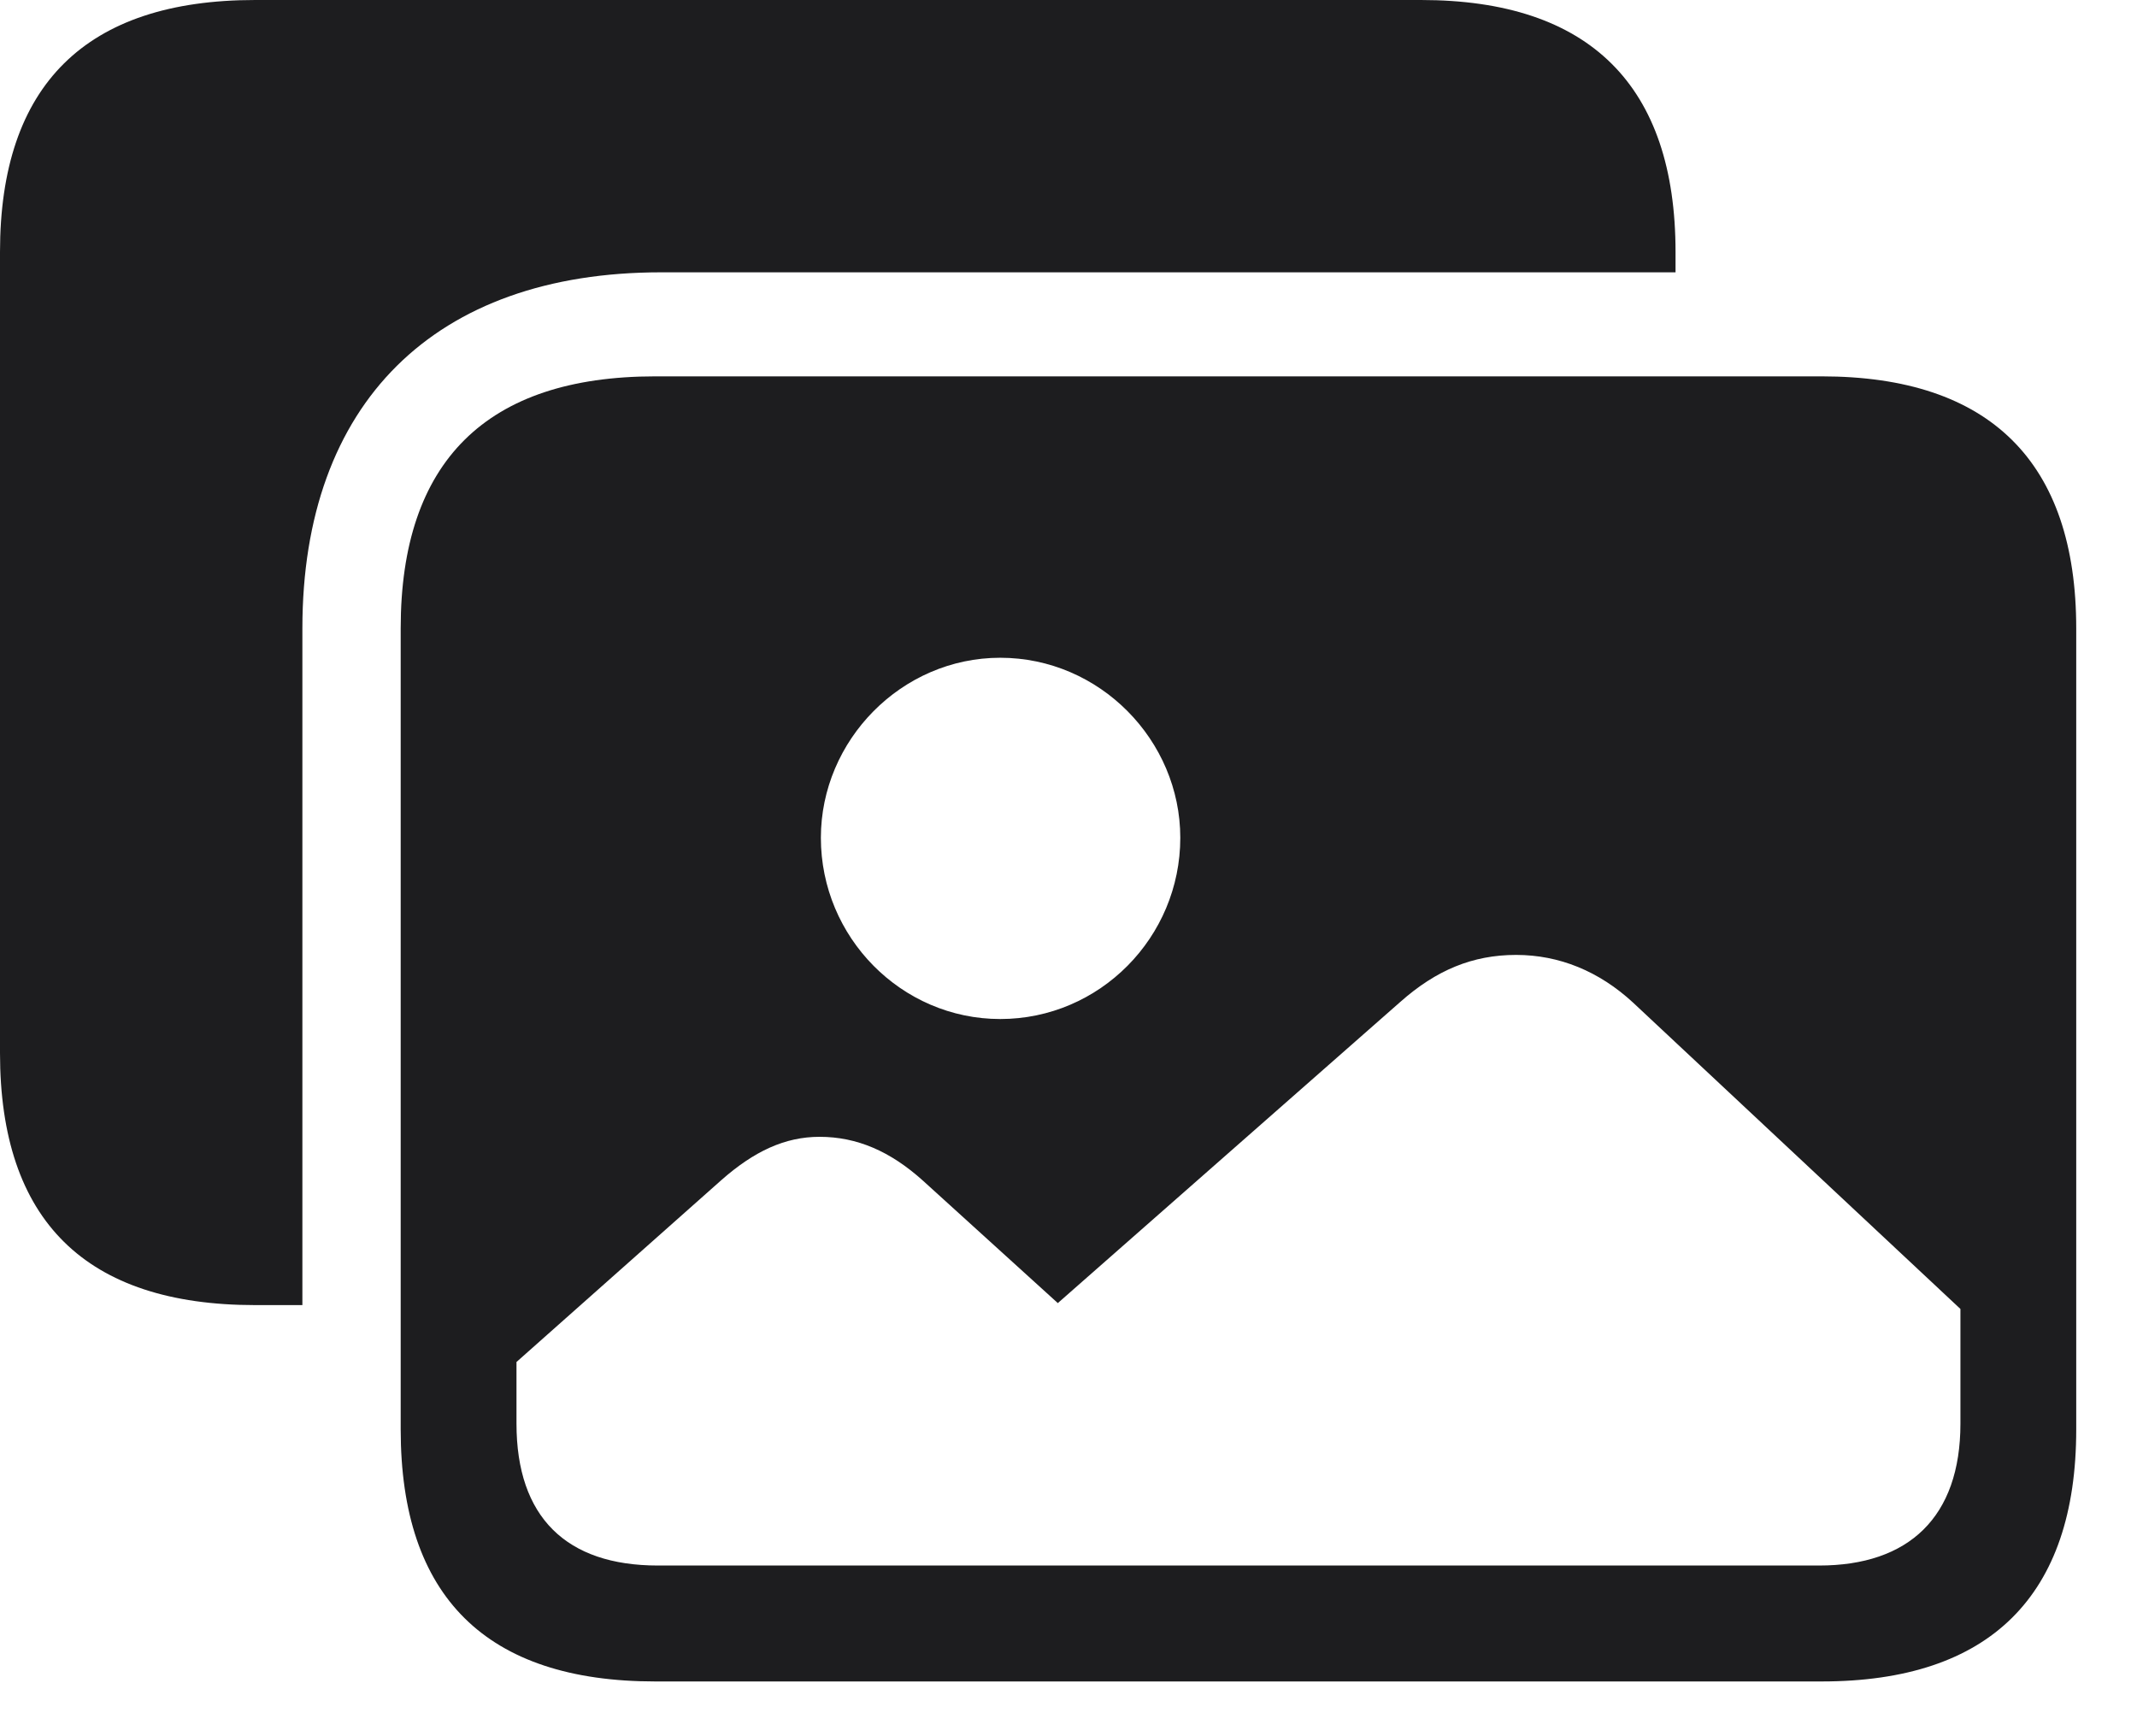
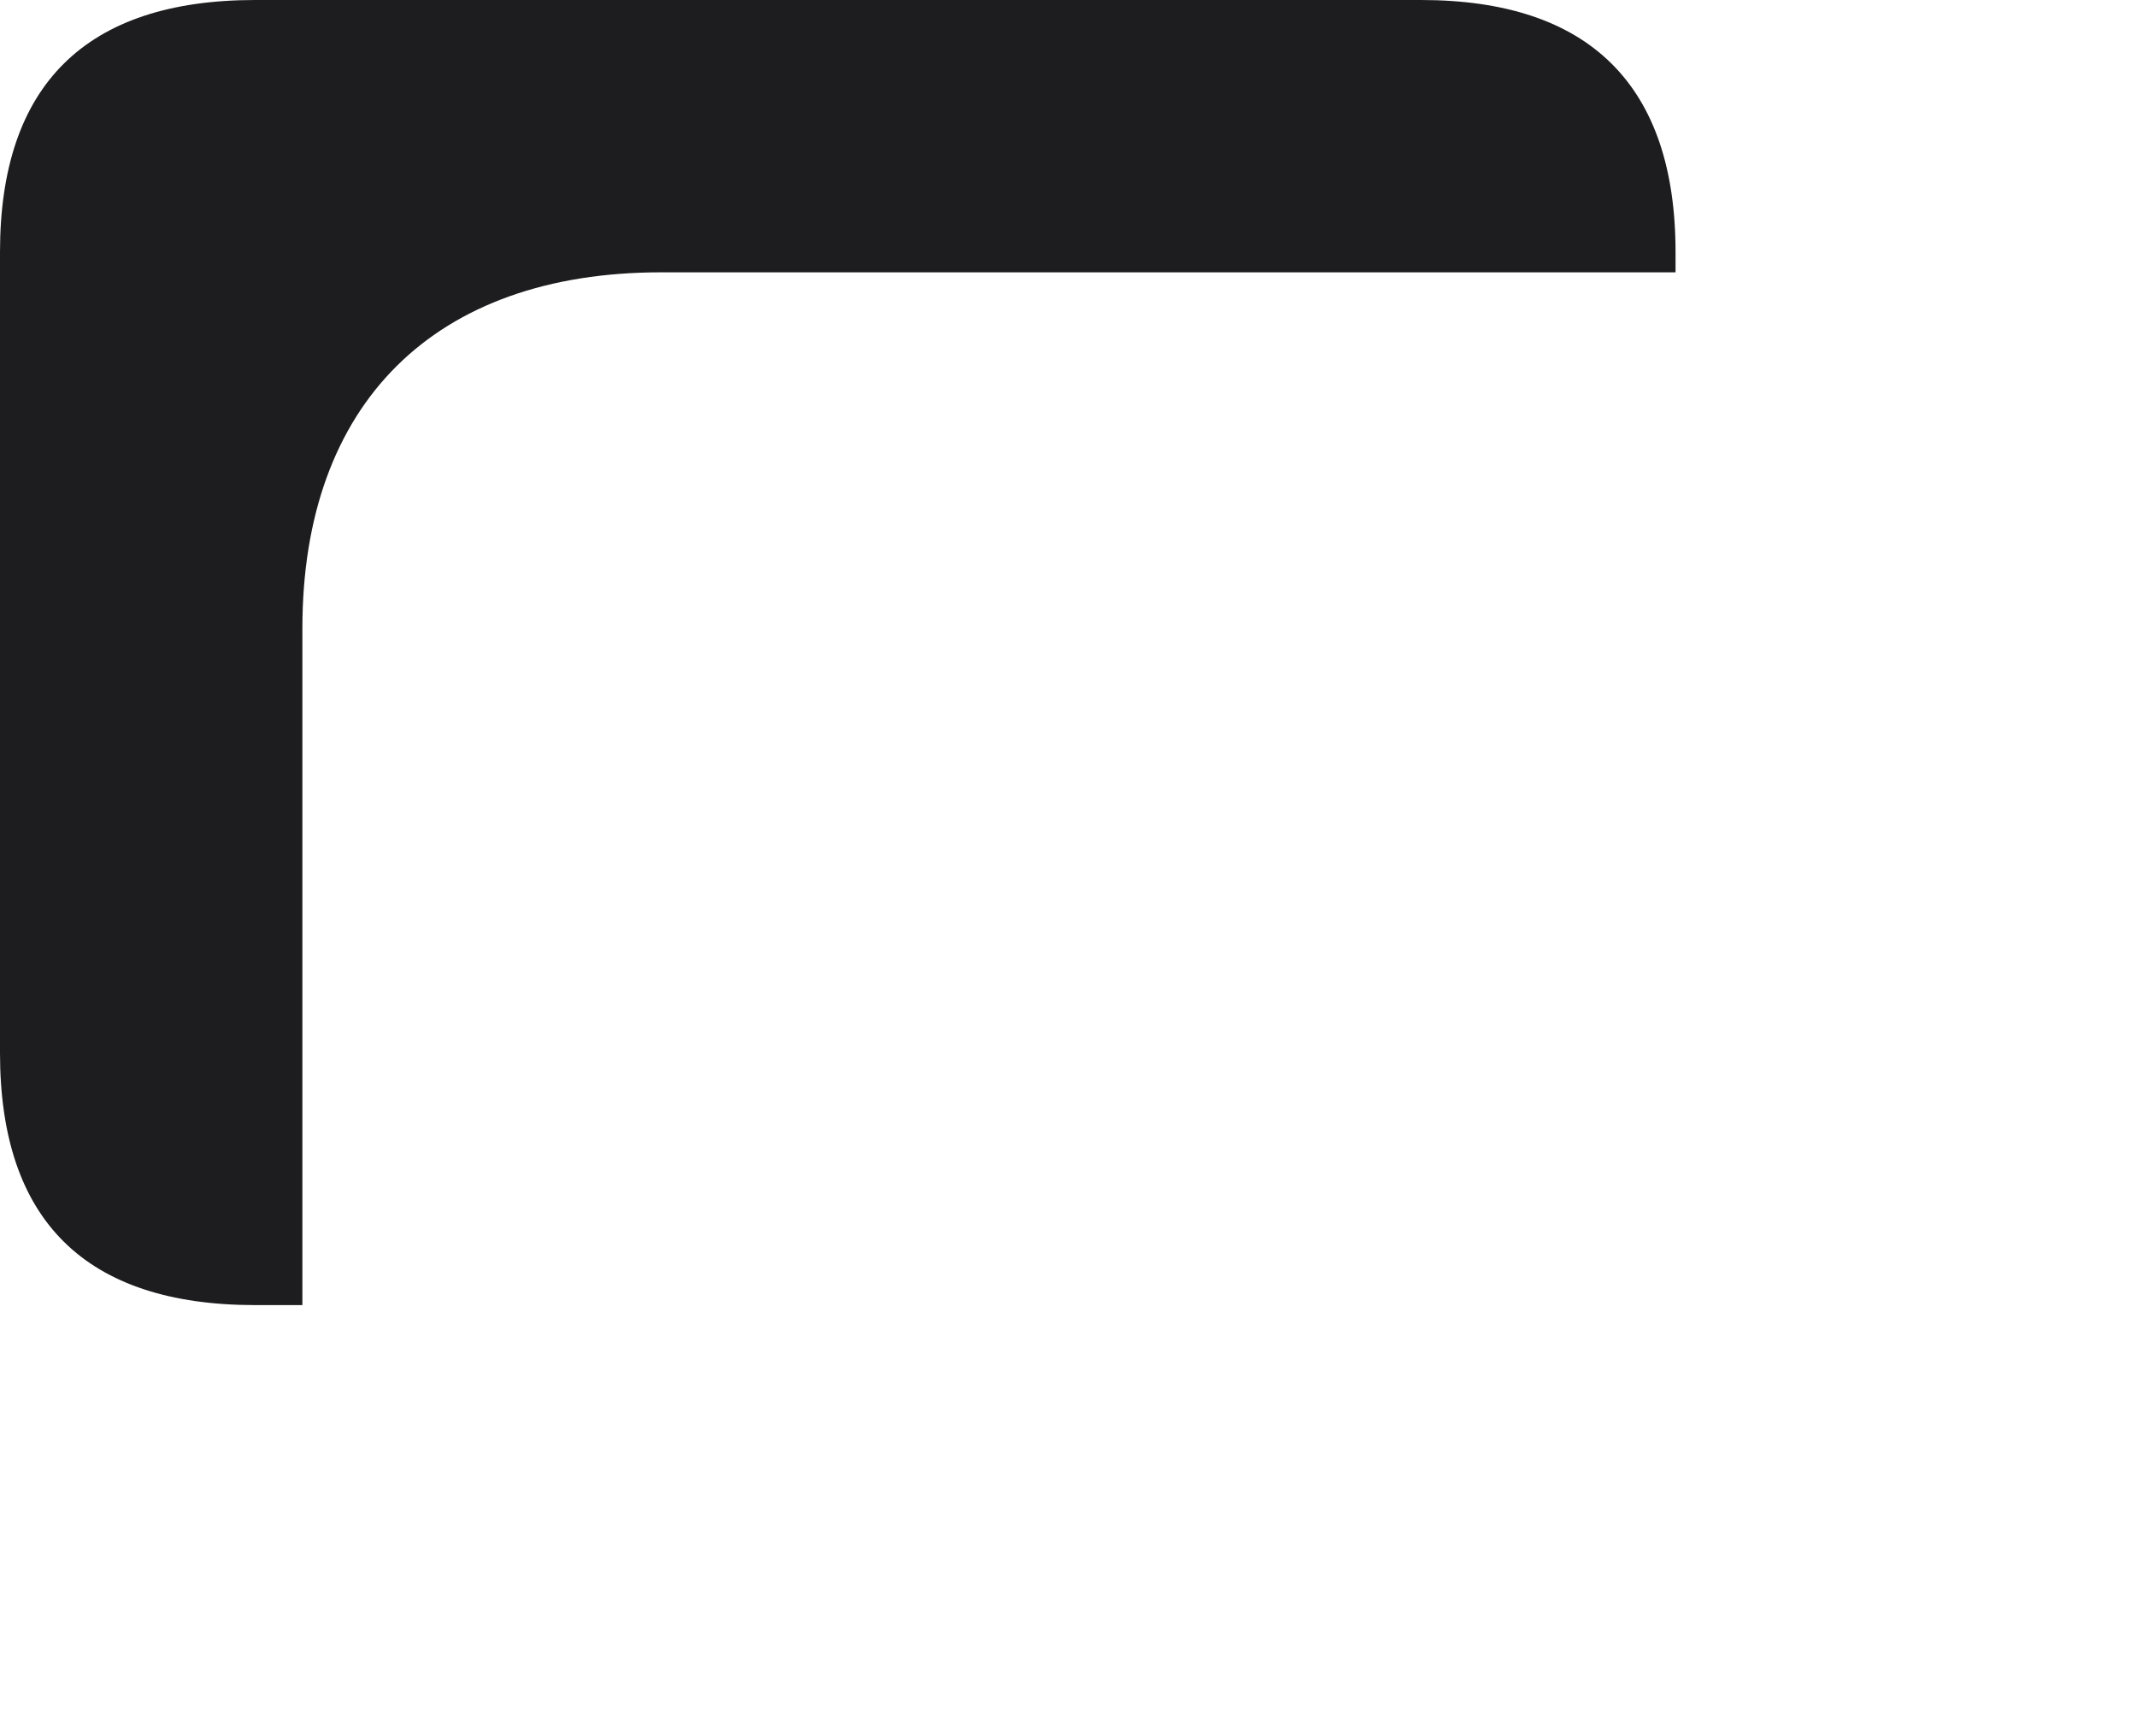
<svg xmlns="http://www.w3.org/2000/svg" width="16" height="13" viewBox="0 0 16 13" fill="none">
-   <path d="M15.545 4.705V10.703C15.545 11.948 14.899 12.59 13.639 12.59H4.906C3.642 12.59 3 11.957 3 10.703V4.705C3 3.455 3.642 2.818 4.906 2.818H13.639C14.899 2.818 15.545 3.46 15.545 4.705ZM10.483 7.503L7.92 9.757L6.911 8.841C6.666 8.62 6.416 8.512 6.136 8.512C5.877 8.512 5.646 8.62 5.401 8.836L3.867 10.198V10.659C3.867 11.36 4.24 11.722 4.926 11.722H13.62C14.291 11.722 14.678 11.36 14.678 10.659V9.801L12.228 7.508C11.973 7.272 11.674 7.15 11.351 7.15C11.027 7.15 10.753 7.263 10.483 7.503ZM6.146 6.273C6.146 7.018 6.749 7.63 7.489 7.63C8.234 7.63 8.837 7.018 8.837 6.273C8.837 5.543 8.234 4.925 7.489 4.925C6.749 4.925 6.146 5.543 6.146 6.273Z" fill="#1D1D1F" />
  <path d="M12.545 1.887V2.039H4.95C3.254 2.039 2.264 3.019 2.264 4.705V9.772H1.911C0.642 9.772 0 9.14 0 7.885V1.887C0 0.637 0.642 0 1.911 0H10.639C11.903 0 12.545 0.642 12.545 1.887Z" fill="#1D1D1F" />
</svg>